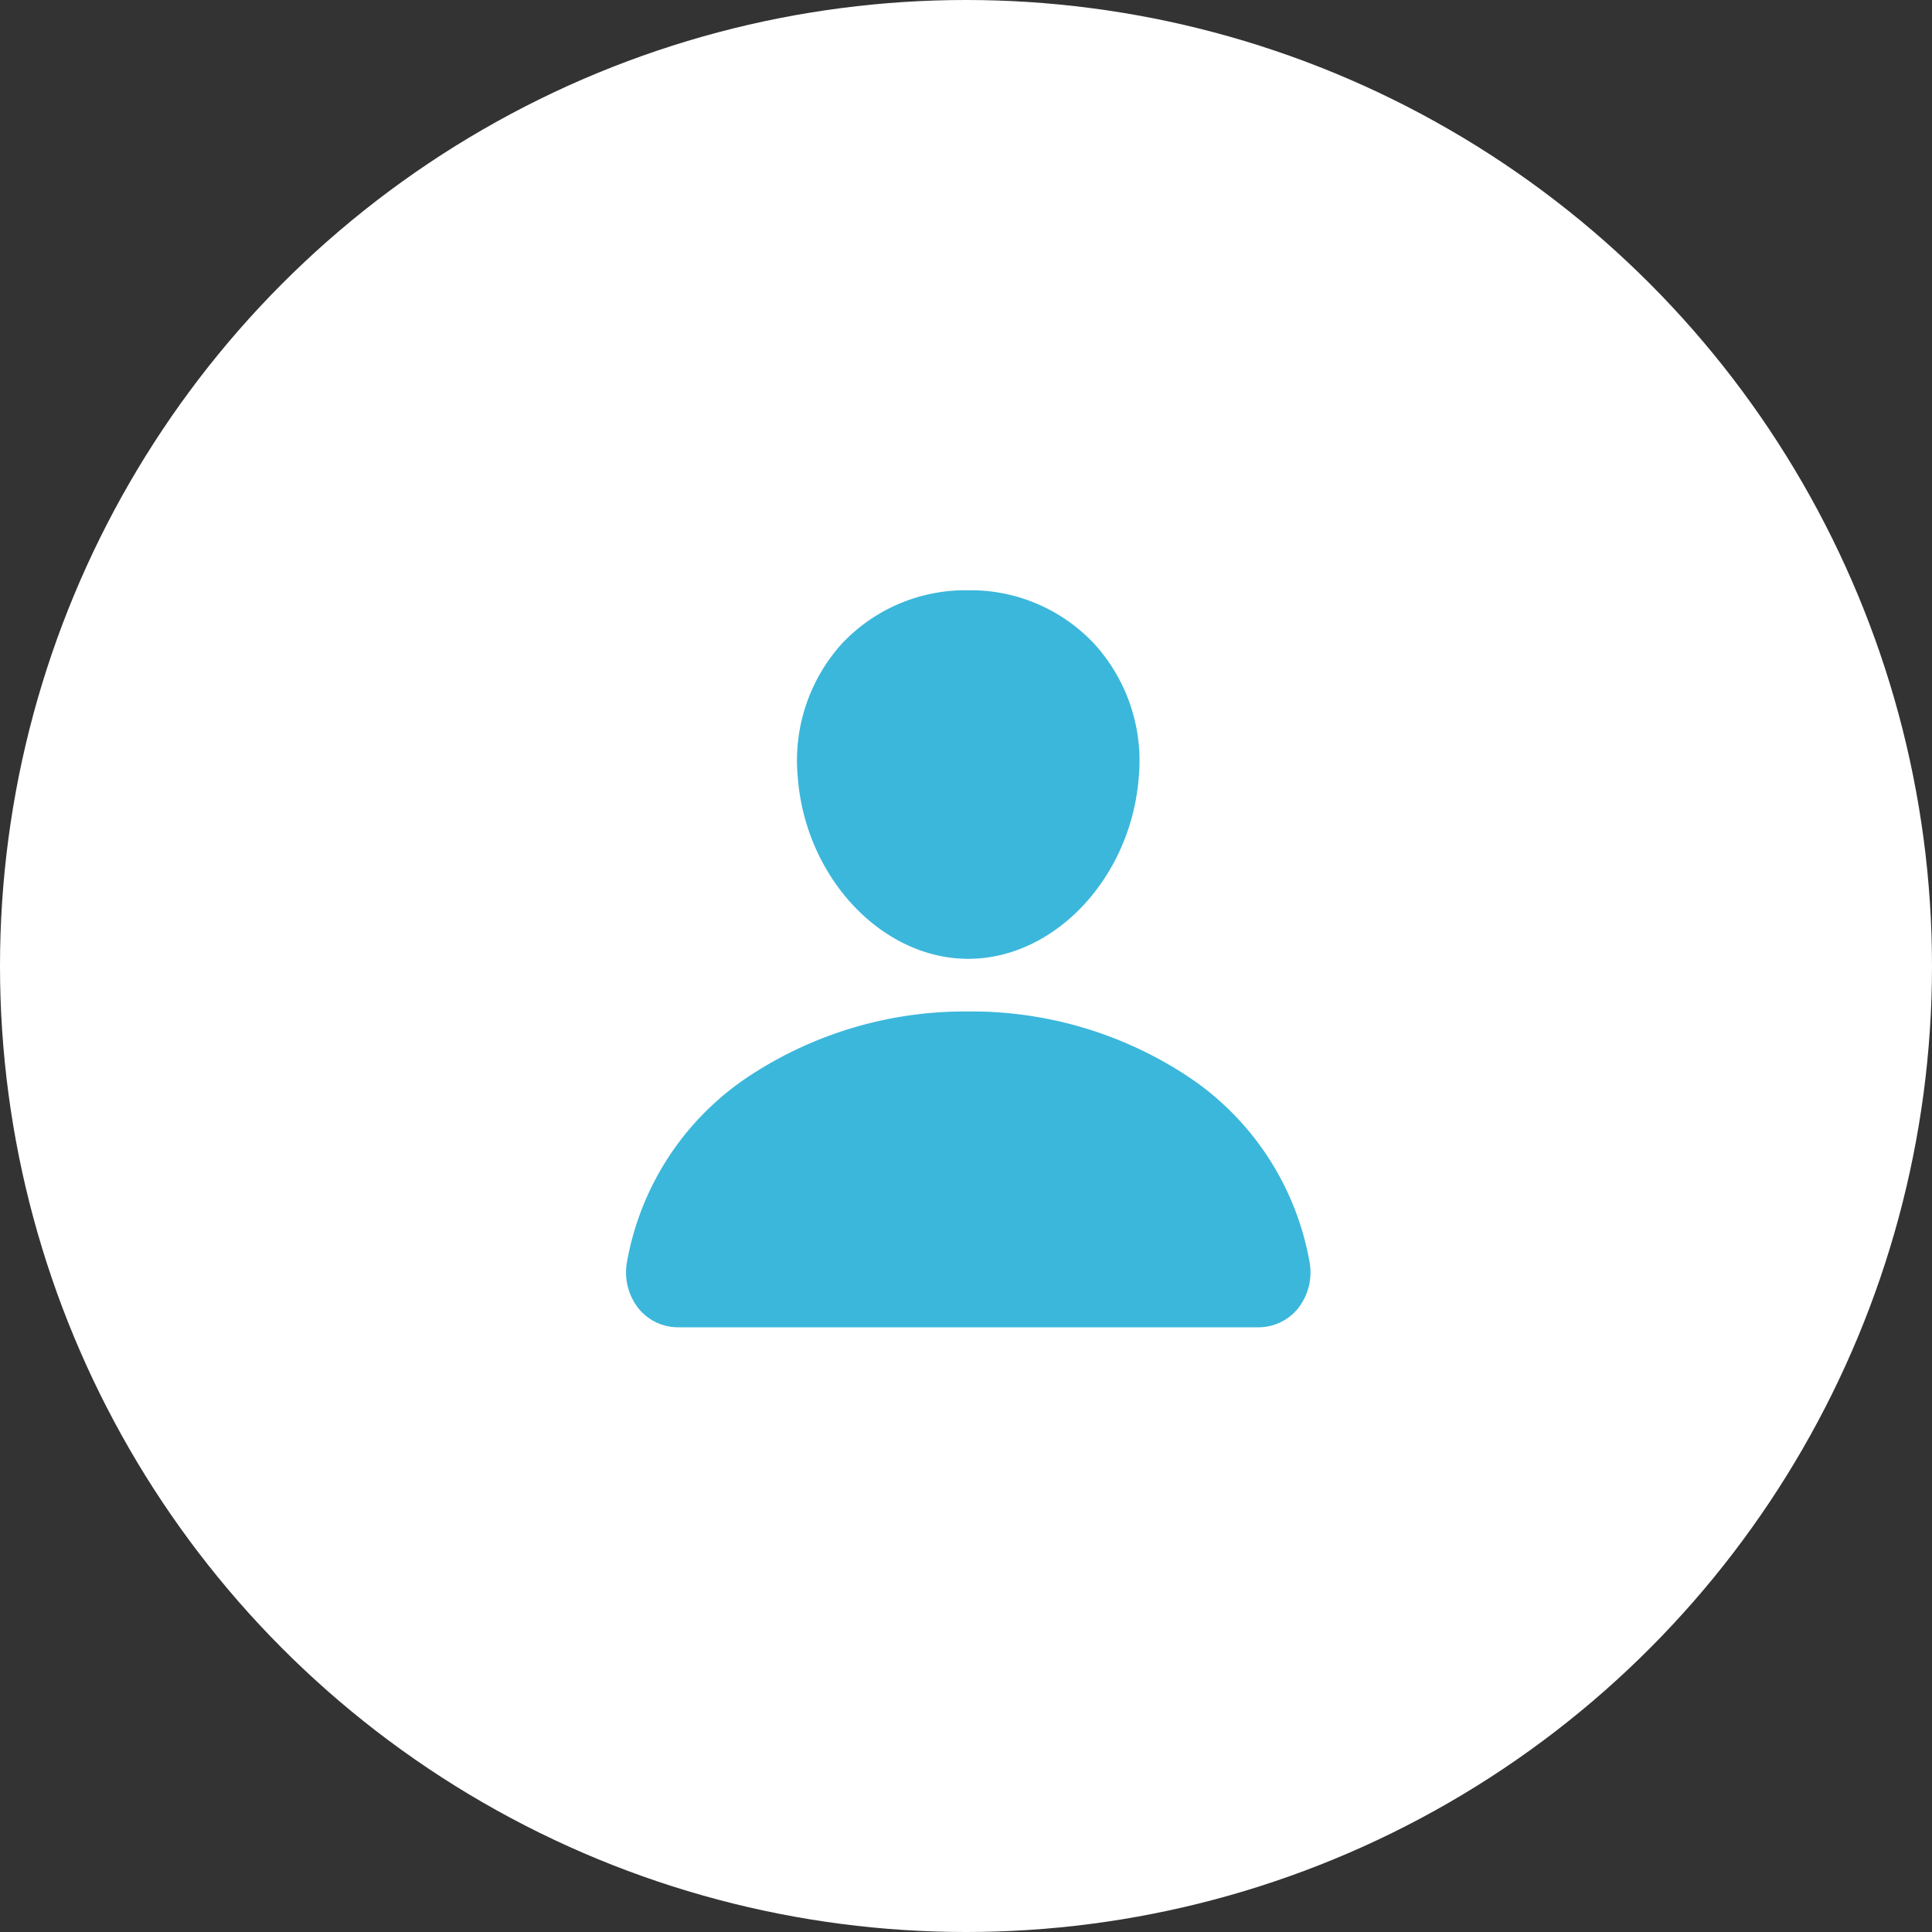
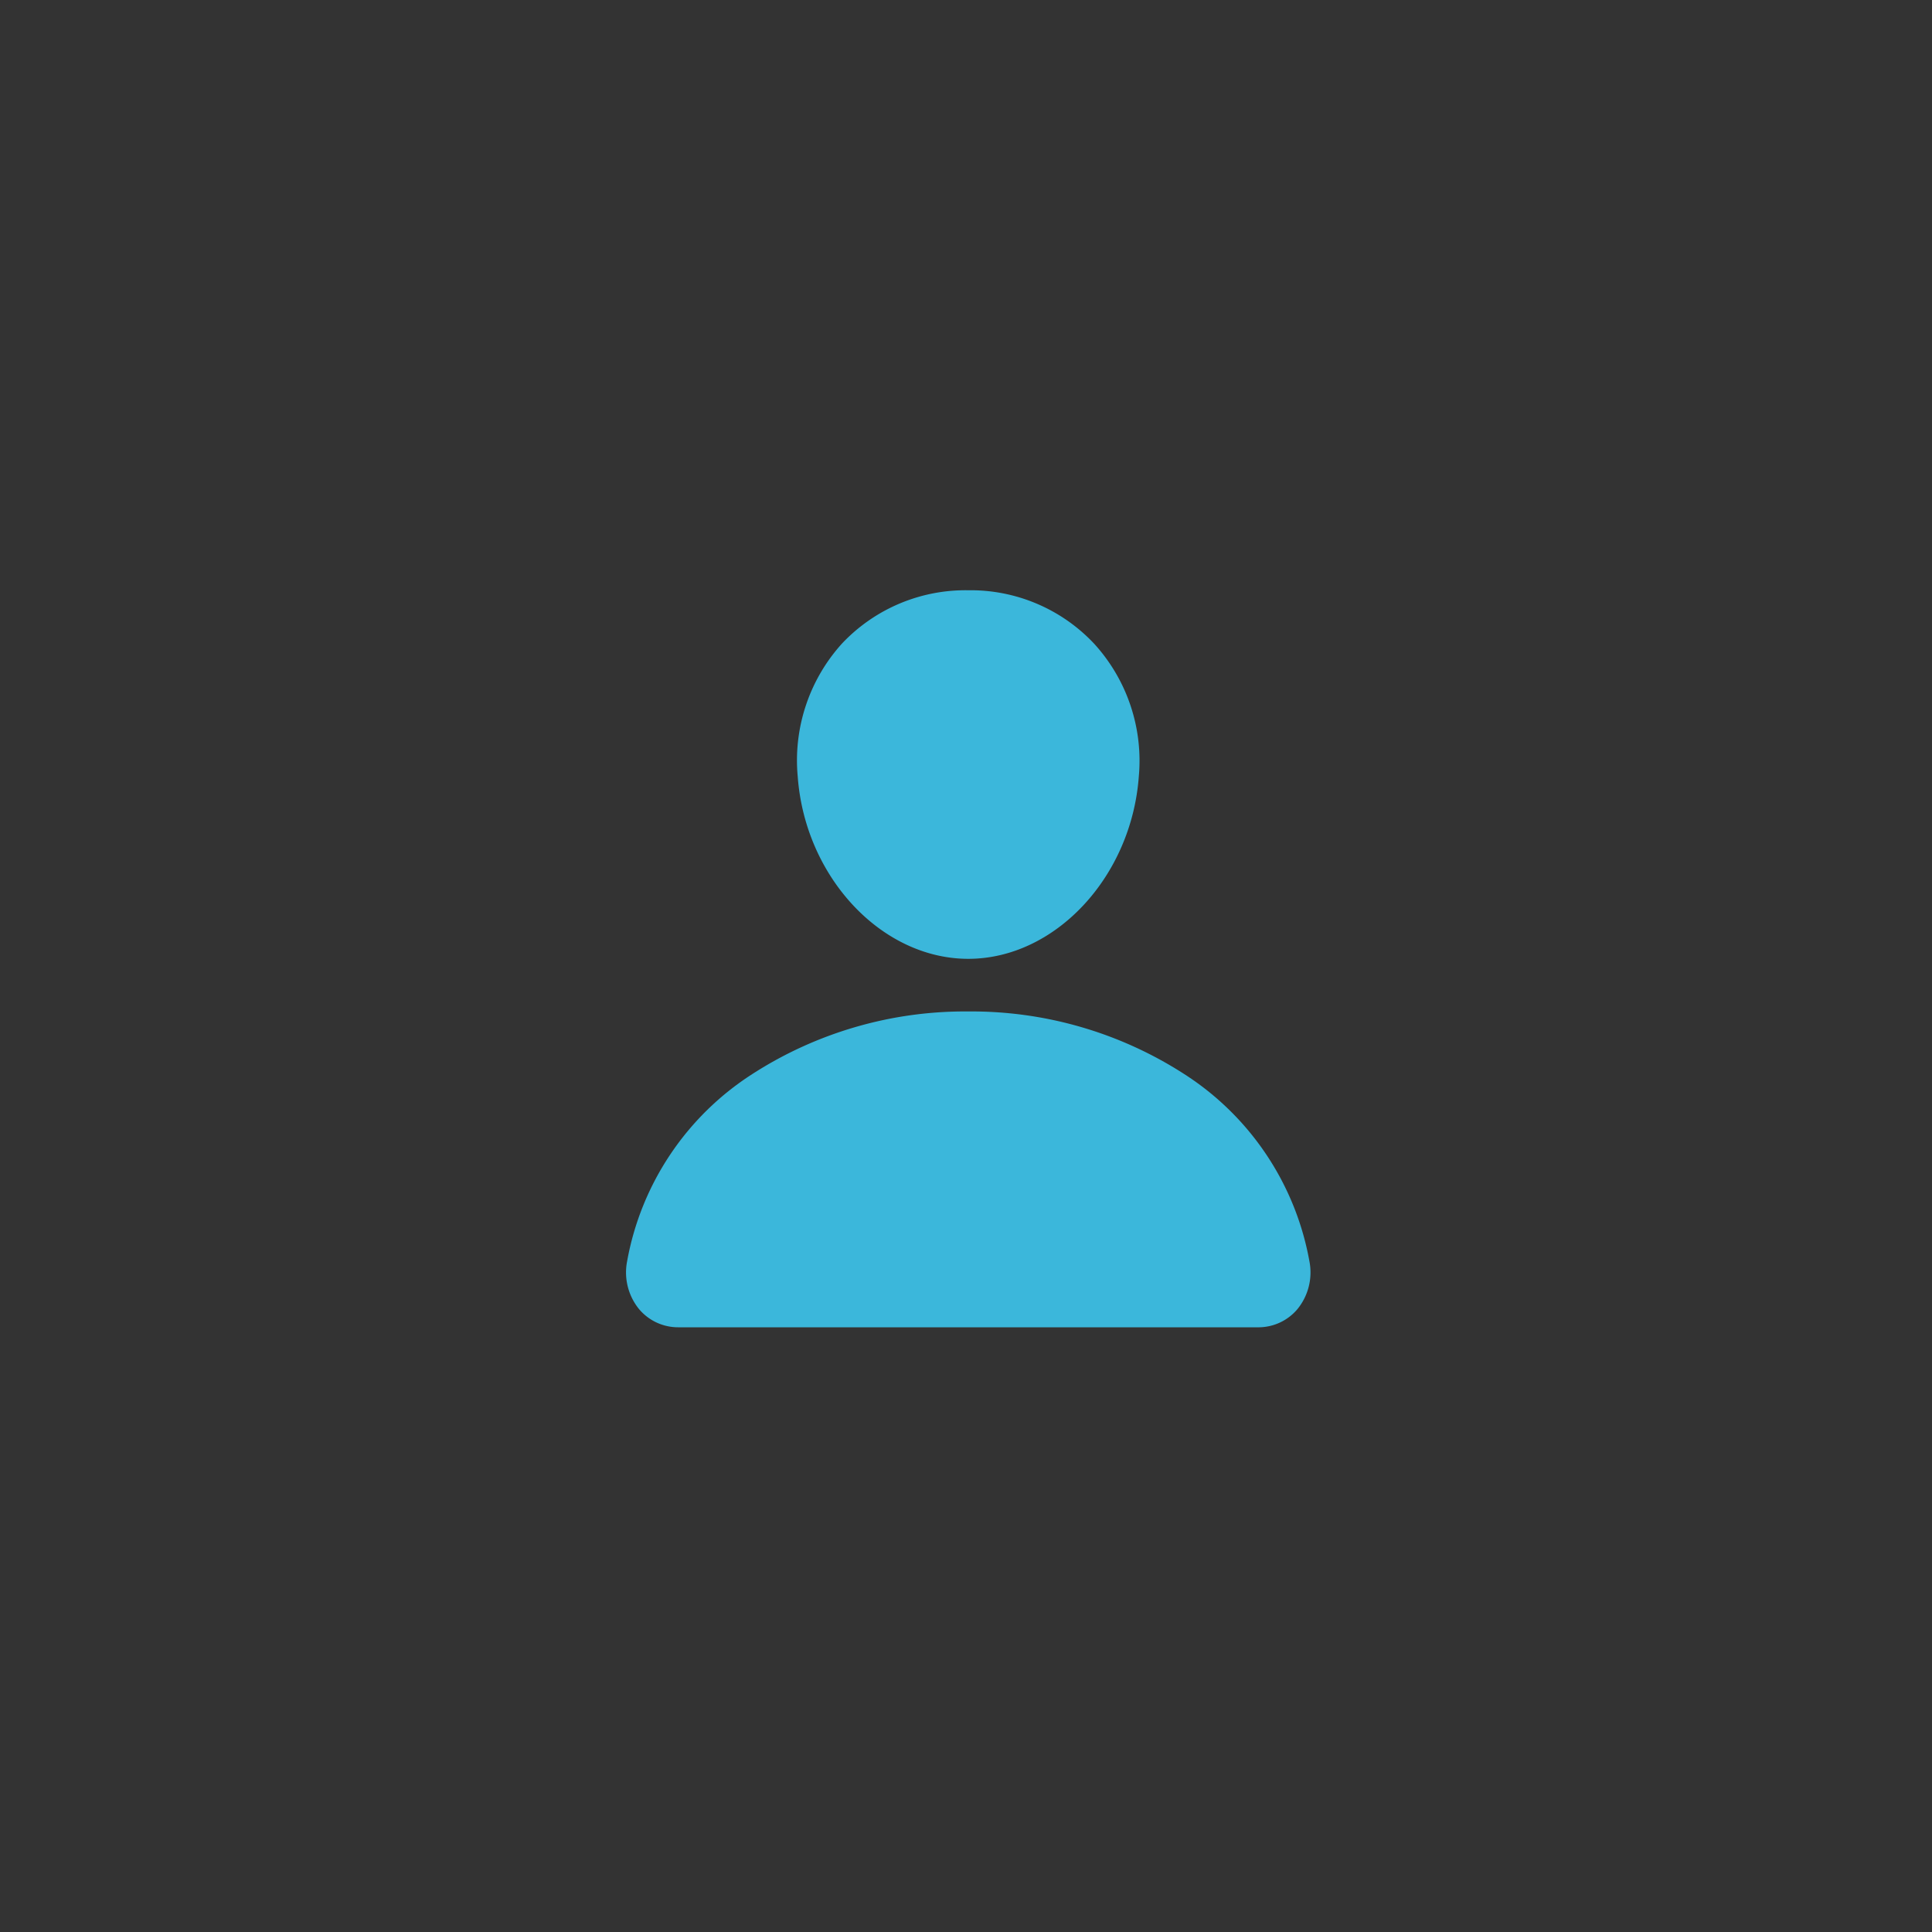
<svg xmlns="http://www.w3.org/2000/svg" id="Component_44_1" data-name="Component 44 – 1" width="108" height="108" viewBox="0 0 108 108">
  <rect x="0" y="0" width="108" height="108" fill="#333333" stroke="none" />
-   <circle id="Ellipse_1" data-name="Ellipse 1" cx="54" cy="54" r="54" fill="#fff" />
  <path id="Icon_ion-person" data-name="Icon ion-person" d="M29.55,5.246a9.465,9.465,0,0,0-7.048-3A9.489,9.489,0,0,0,15.44,5.228a9.734,9.734,0,0,0-2.472,7.428c.408,5.621,4.685,10.193,9.534,10.193s9.119-4.571,9.533-10.191A9.705,9.705,0,0,0,29.55,5.246Zm9.137,38.2H6.318a2.851,2.851,0,0,1-2.225-1.023,3.247,3.247,0,0,1-.66-2.677,15.745,15.745,0,0,1,7.005-10.461A21.937,21.937,0,0,1,22.5,25.791a21.944,21.944,0,0,1,12.065,3.494,15.741,15.741,0,0,1,7.005,10.46,3.247,3.247,0,0,1-.66,2.677A2.851,2.851,0,0,1,38.687,43.447Z" transform="translate(31.625 30.75)" fill="#3bb7db" />
</svg>